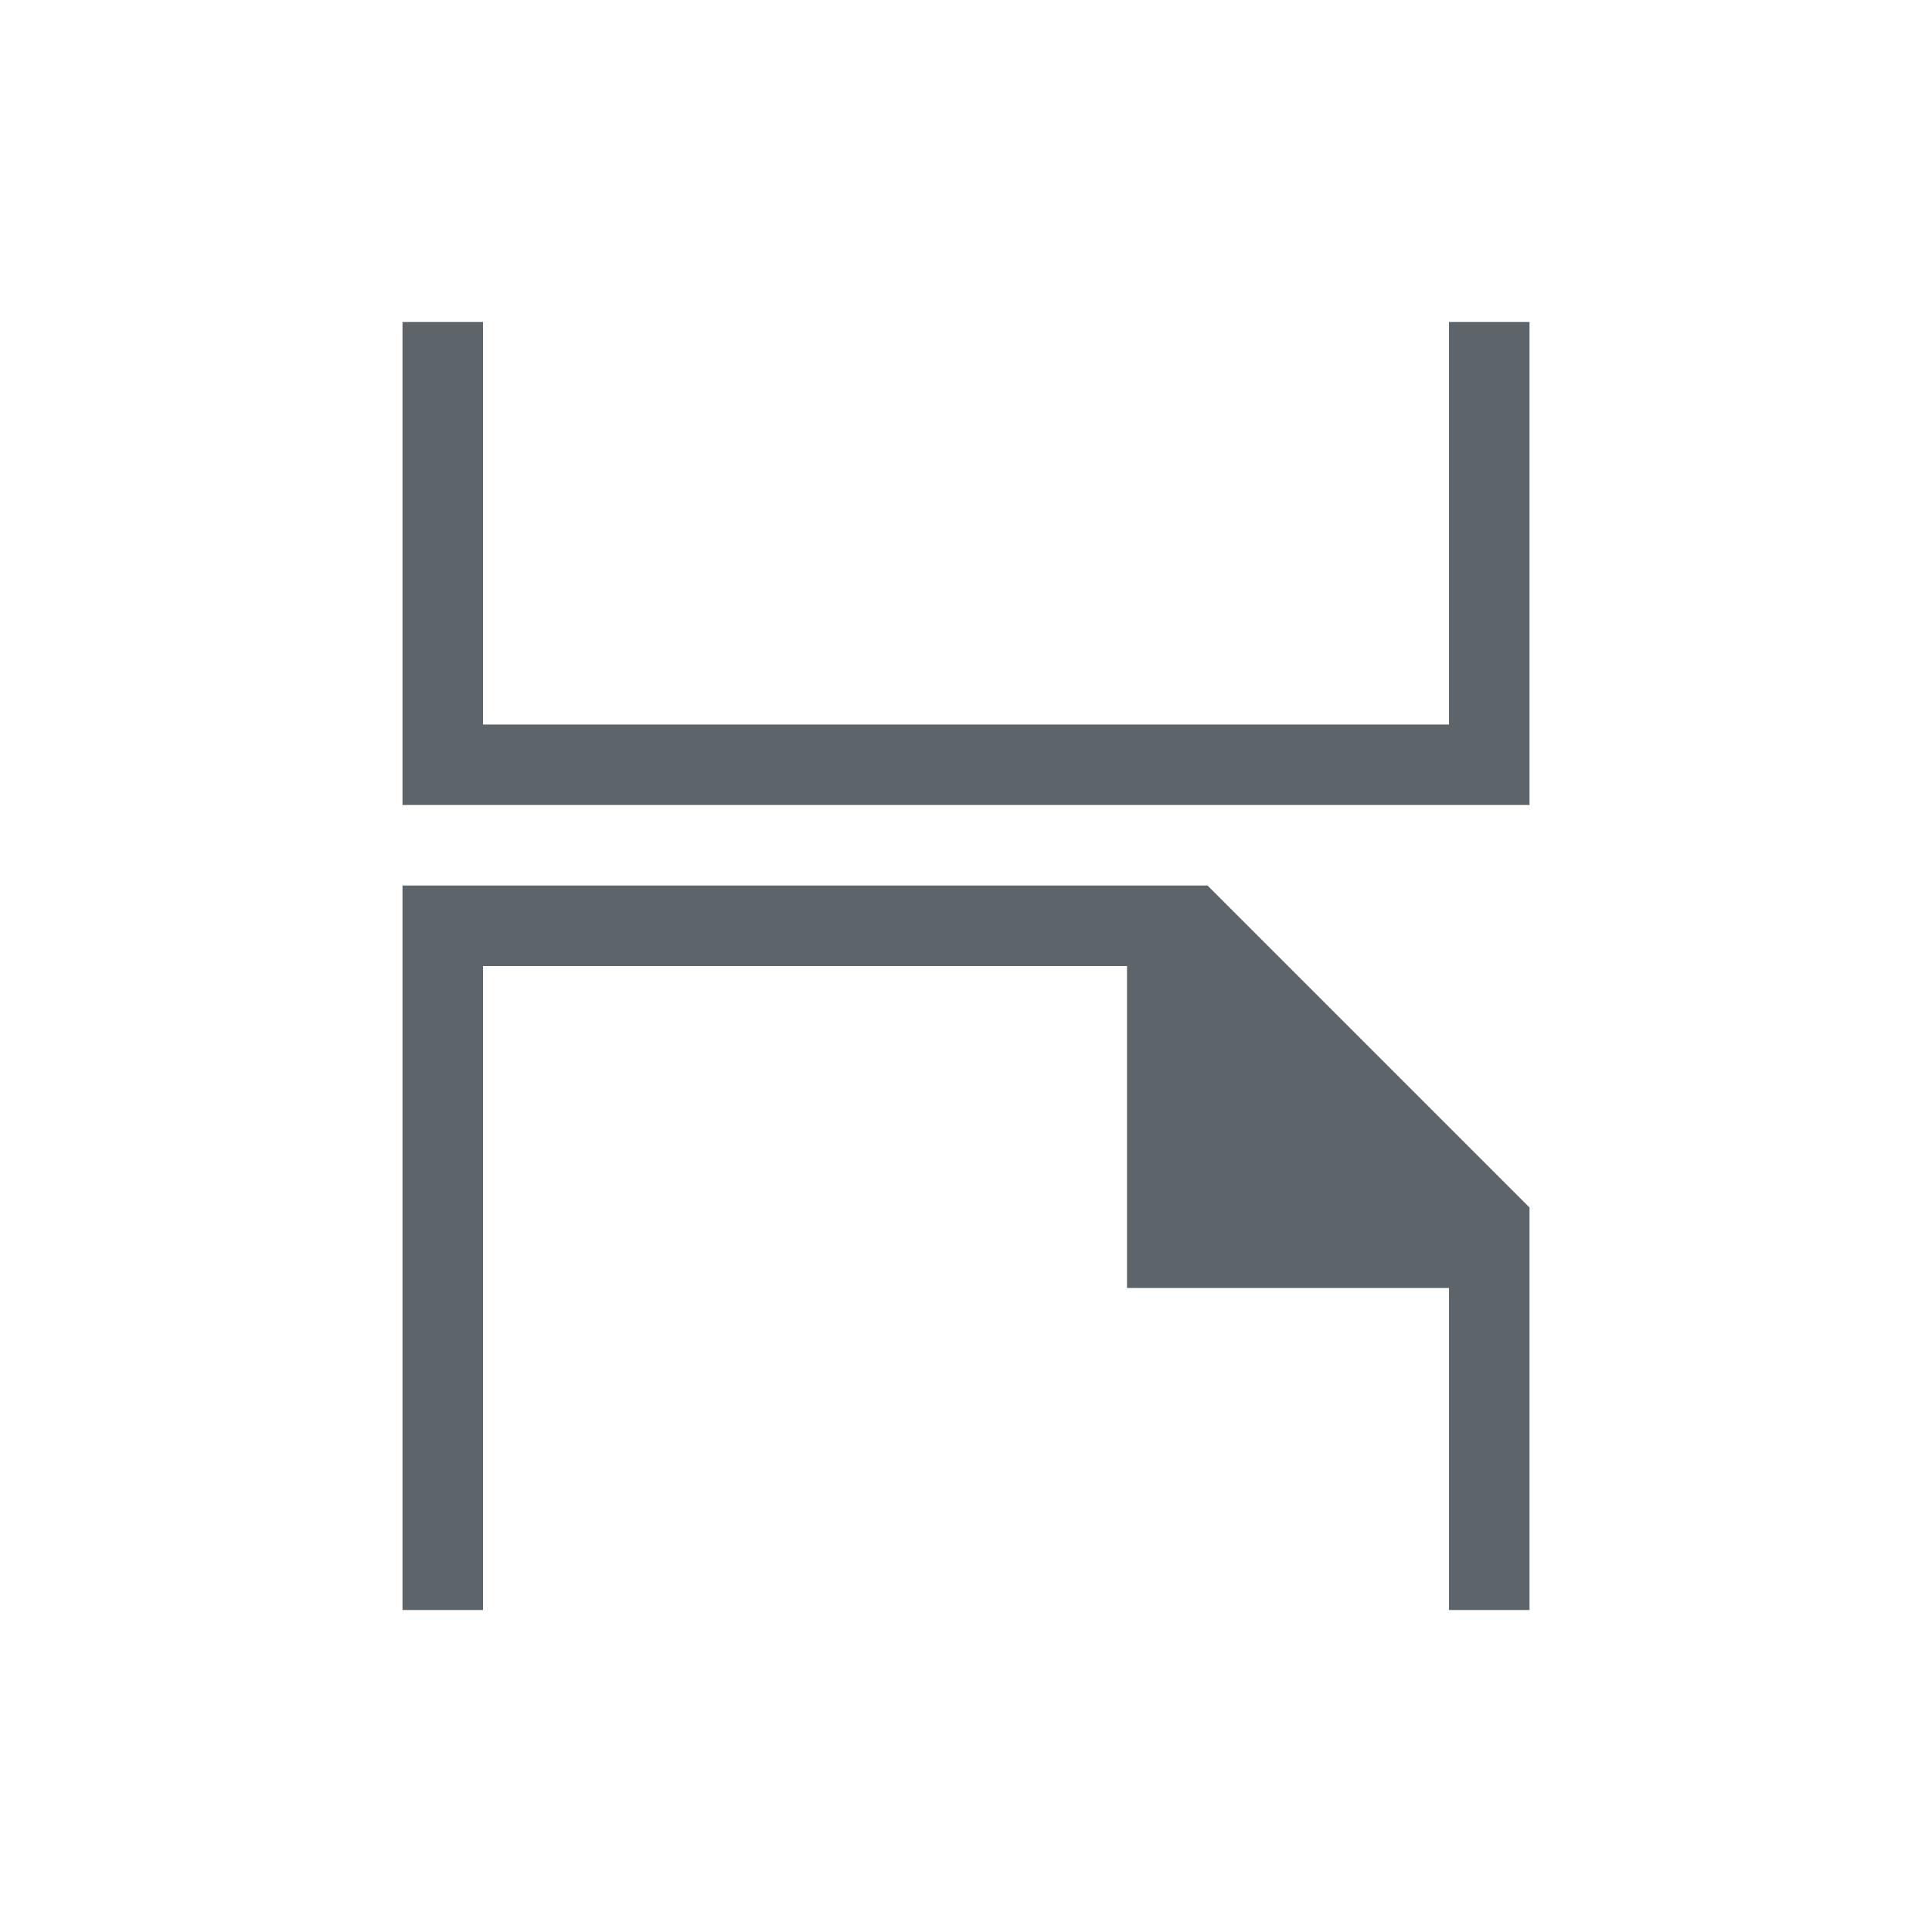
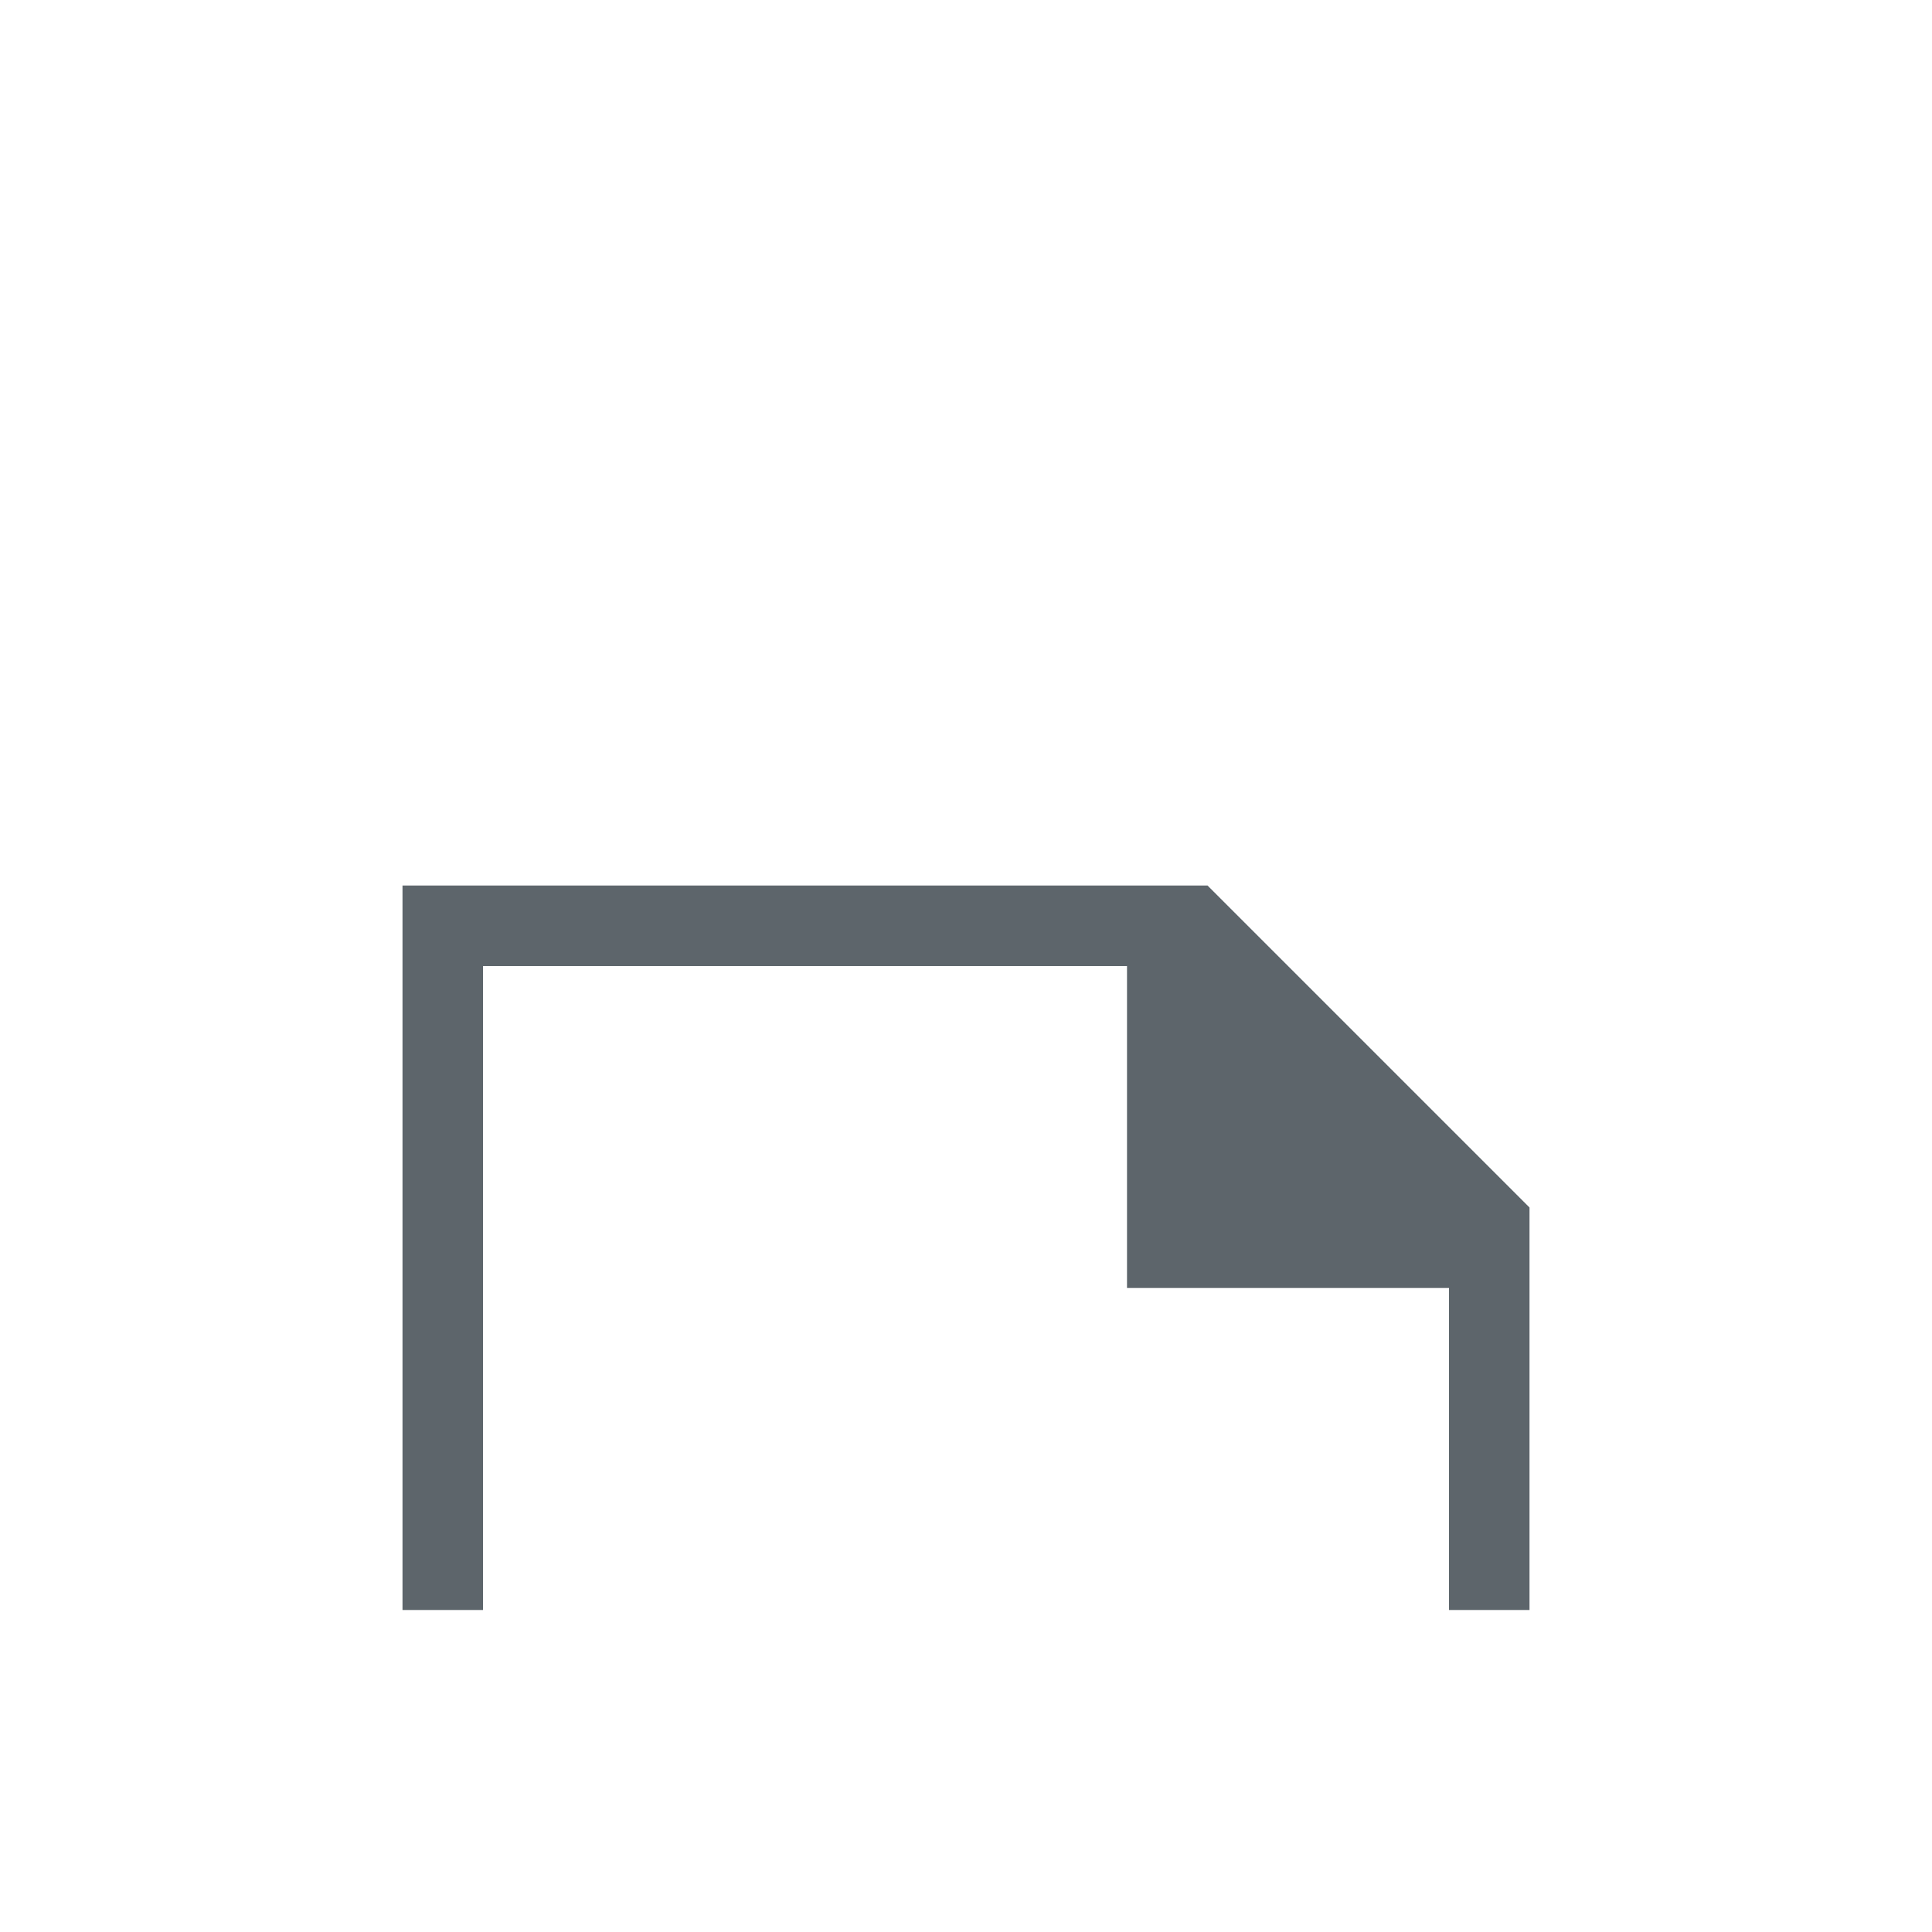
<svg xmlns="http://www.w3.org/2000/svg" version="1.1" viewBox="0 0 24 24" width="24" height="24">
  <defs>
    <style type="text/css" id="current-color-scheme">
        .ColorScheme-Text {
        color:#5d656b;
      }</style>
  </defs>
  <g transform="translate(1,1)">
    <path d="m4 19v-9h10l4 4v5h-1v-4h-4v-4h-8v8z" style="fill:currentColor;fill-opacity:1;stroke:none" class="ColorScheme-Text" />
-     <path d="m4 9v-6h1v5h12v-5h1v6z" style="fill:currentColor;fill-opacity:1;stroke:none" class="ColorScheme-Text" />
  </g>
</svg>